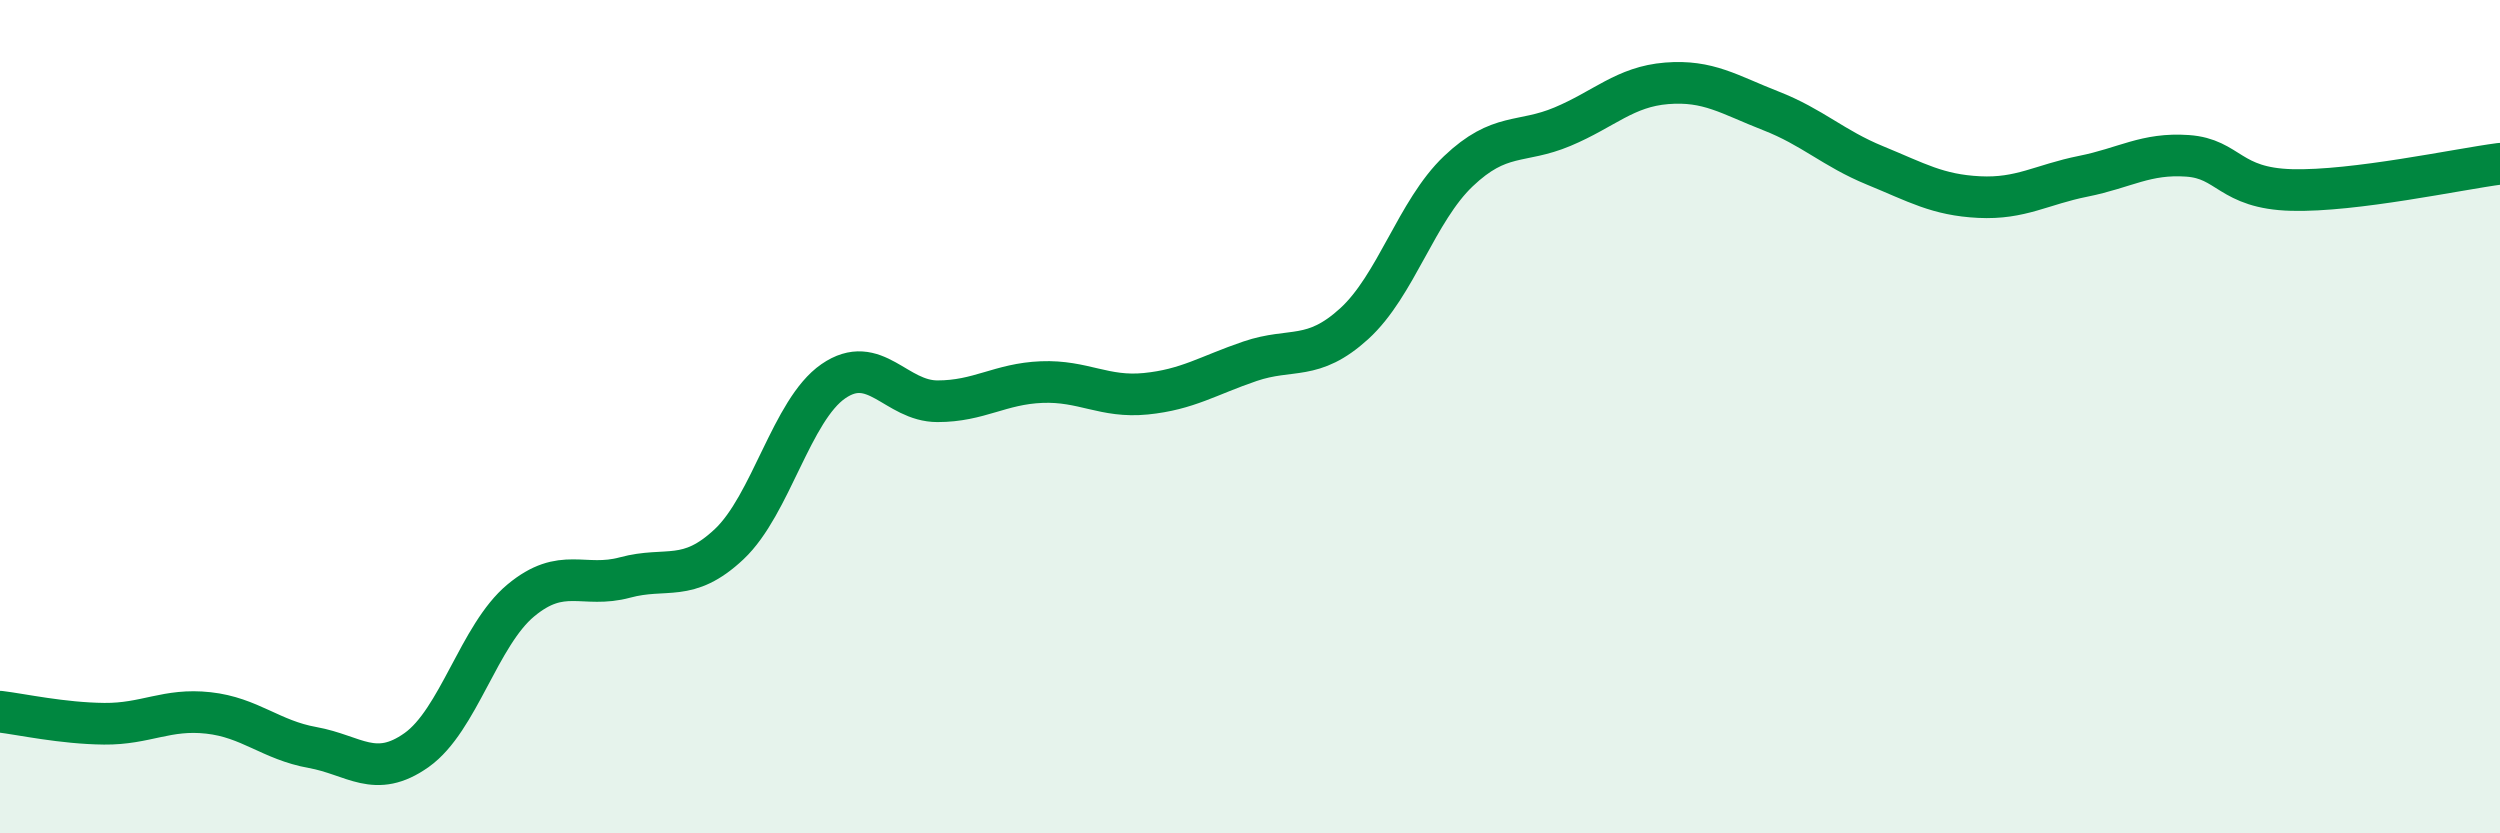
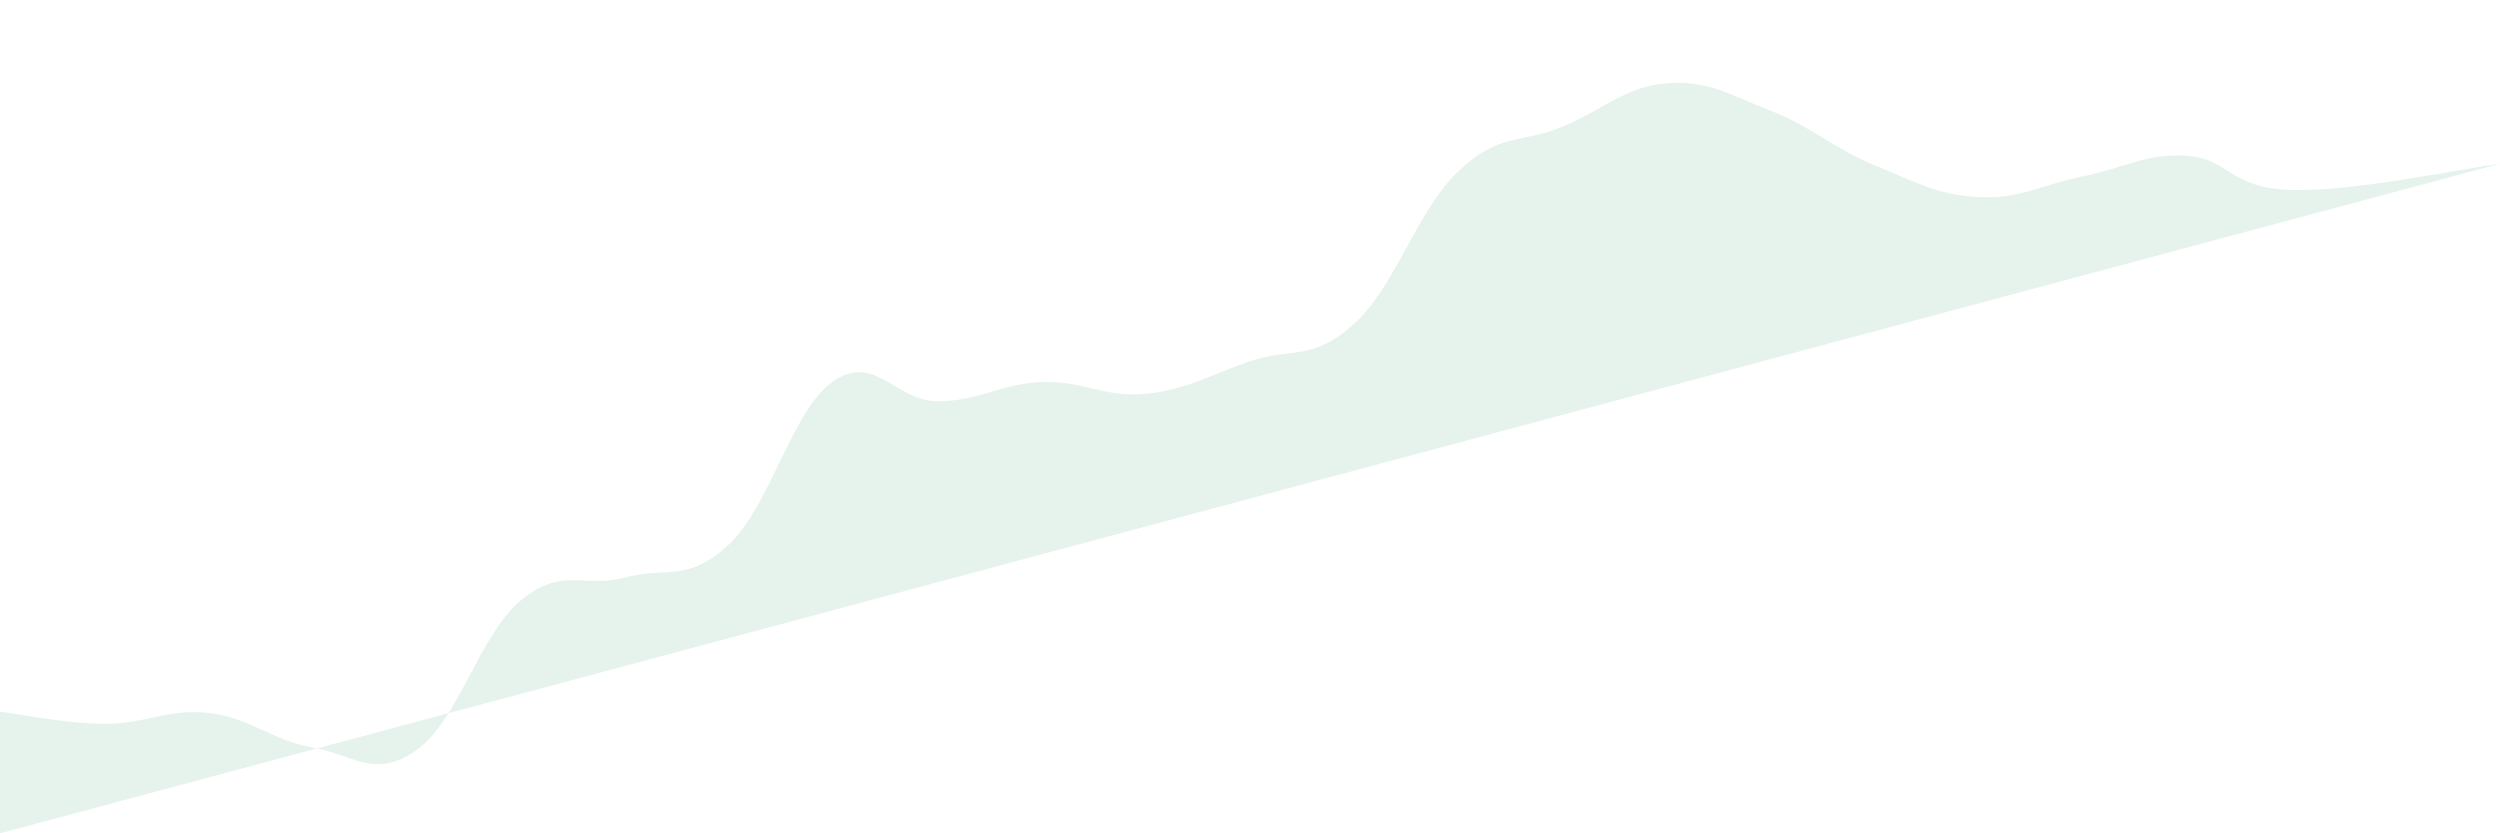
<svg xmlns="http://www.w3.org/2000/svg" width="60" height="20" viewBox="0 0 60 20">
-   <path d="M 0,17.08 C 0.5,17.14 1.5,17.36 2.5,17.37 C 3.5,17.38 4,17 5,17.11 C 6,17.22 6.5,17.76 7.5,17.94 C 8.5,18.12 9,18.71 10,18 C 11,17.29 11.5,15.24 12.5,14.41 C 13.5,13.58 14,14.13 15,13.86 C 16,13.59 16.5,14 17.5,13.06 C 18.5,12.12 19,9.84 20,9.15 C 21,8.46 21.5,9.63 22.5,9.63 C 23.5,9.63 24,9.21 25,9.17 C 26,9.13 26.5,9.55 27.5,9.45 C 28.5,9.35 29,9.01 30,8.67 C 31,8.33 31.5,8.68 32.5,7.77 C 33.5,6.86 34,5.06 35,4.11 C 36,3.16 36.5,3.46 37.5,3.04 C 38.5,2.62 39,2.08 40,2 C 41,1.92 41.5,2.27 42.5,2.66 C 43.5,3.05 44,3.56 45,3.97 C 46,4.38 46.5,4.68 47.5,4.73 C 48.5,4.78 49,4.43 50,4.23 C 51,4.03 51.5,3.67 52.5,3.74 C 53.5,3.81 53.5,4.52 55,4.56 C 56.5,4.6 59,4.06 60,3.93L60 20L0 20Z" fill="#008740" opacity="0.1" stroke-linecap="round" stroke-linejoin="round" />
-   <path d="M 0,17.08 C 0.5,17.14 1.5,17.36 2.5,17.37 C 3.5,17.38 4,17 5,17.11 C 6,17.22 6.5,17.76 7.5,17.94 C 8.5,18.12 9,18.71 10,18 C 11,17.29 11.5,15.24 12.5,14.41 C 13.5,13.58 14,14.13 15,13.86 C 16,13.59 16.5,14 17.5,13.06 C 18.5,12.12 19,9.84 20,9.15 C 21,8.46 21.5,9.63 22.5,9.63 C 23.5,9.63 24,9.21 25,9.17 C 26,9.13 26.5,9.55 27.5,9.45 C 28.5,9.35 29,9.01 30,8.67 C 31,8.33 31.5,8.68 32.5,7.77 C 33.5,6.86 34,5.06 35,4.11 C 36,3.16 36.5,3.46 37.5,3.04 C 38.5,2.62 39,2.08 40,2 C 41,1.92 41.5,2.27 42.5,2.66 C 43.5,3.05 44,3.56 45,3.97 C 46,4.38 46.5,4.68 47.5,4.73 C 48.5,4.78 49,4.43 50,4.23 C 51,4.03 51.5,3.67 52.5,3.74 C 53.5,3.81 53.5,4.52 55,4.56 C 56.5,4.6 59,4.06 60,3.93" stroke="#008740" stroke-width="1" fill="none" stroke-linecap="round" stroke-linejoin="round" />
+   <path d="M 0,17.08 C 0.5,17.14 1.5,17.36 2.5,17.37 C 3.5,17.38 4,17 5,17.11 C 6,17.22 6.5,17.76 7.5,17.94 C 8.5,18.12 9,18.71 10,18 C 11,17.29 11.5,15.24 12.5,14.41 C 13.5,13.58 14,14.13 15,13.86 C 16,13.59 16.5,14 17.5,13.06 C 18.5,12.12 19,9.84 20,9.15 C 21,8.46 21.5,9.63 22.5,9.63 C 23.5,9.63 24,9.21 25,9.17 C 26,9.13 26.5,9.55 27.5,9.45 C 28.5,9.35 29,9.01 30,8.67 C 31,8.33 31.5,8.68 32.5,7.77 C 33.5,6.86 34,5.06 35,4.11 C 36,3.16 36.5,3.46 37.5,3.04 C 38.5,2.62 39,2.08 40,2 C 41,1.92 41.5,2.27 42.5,2.66 C 43.5,3.05 44,3.56 45,3.97 C 46,4.38 46.5,4.68 47.5,4.73 C 48.5,4.78 49,4.43 50,4.23 C 51,4.03 51.5,3.67 52.5,3.74 C 53.5,3.81 53.5,4.52 55,4.56 C 56.5,4.6 59,4.06 60,3.93L0 20Z" fill="#008740" opacity="0.1" stroke-linecap="round" stroke-linejoin="round" />
</svg>